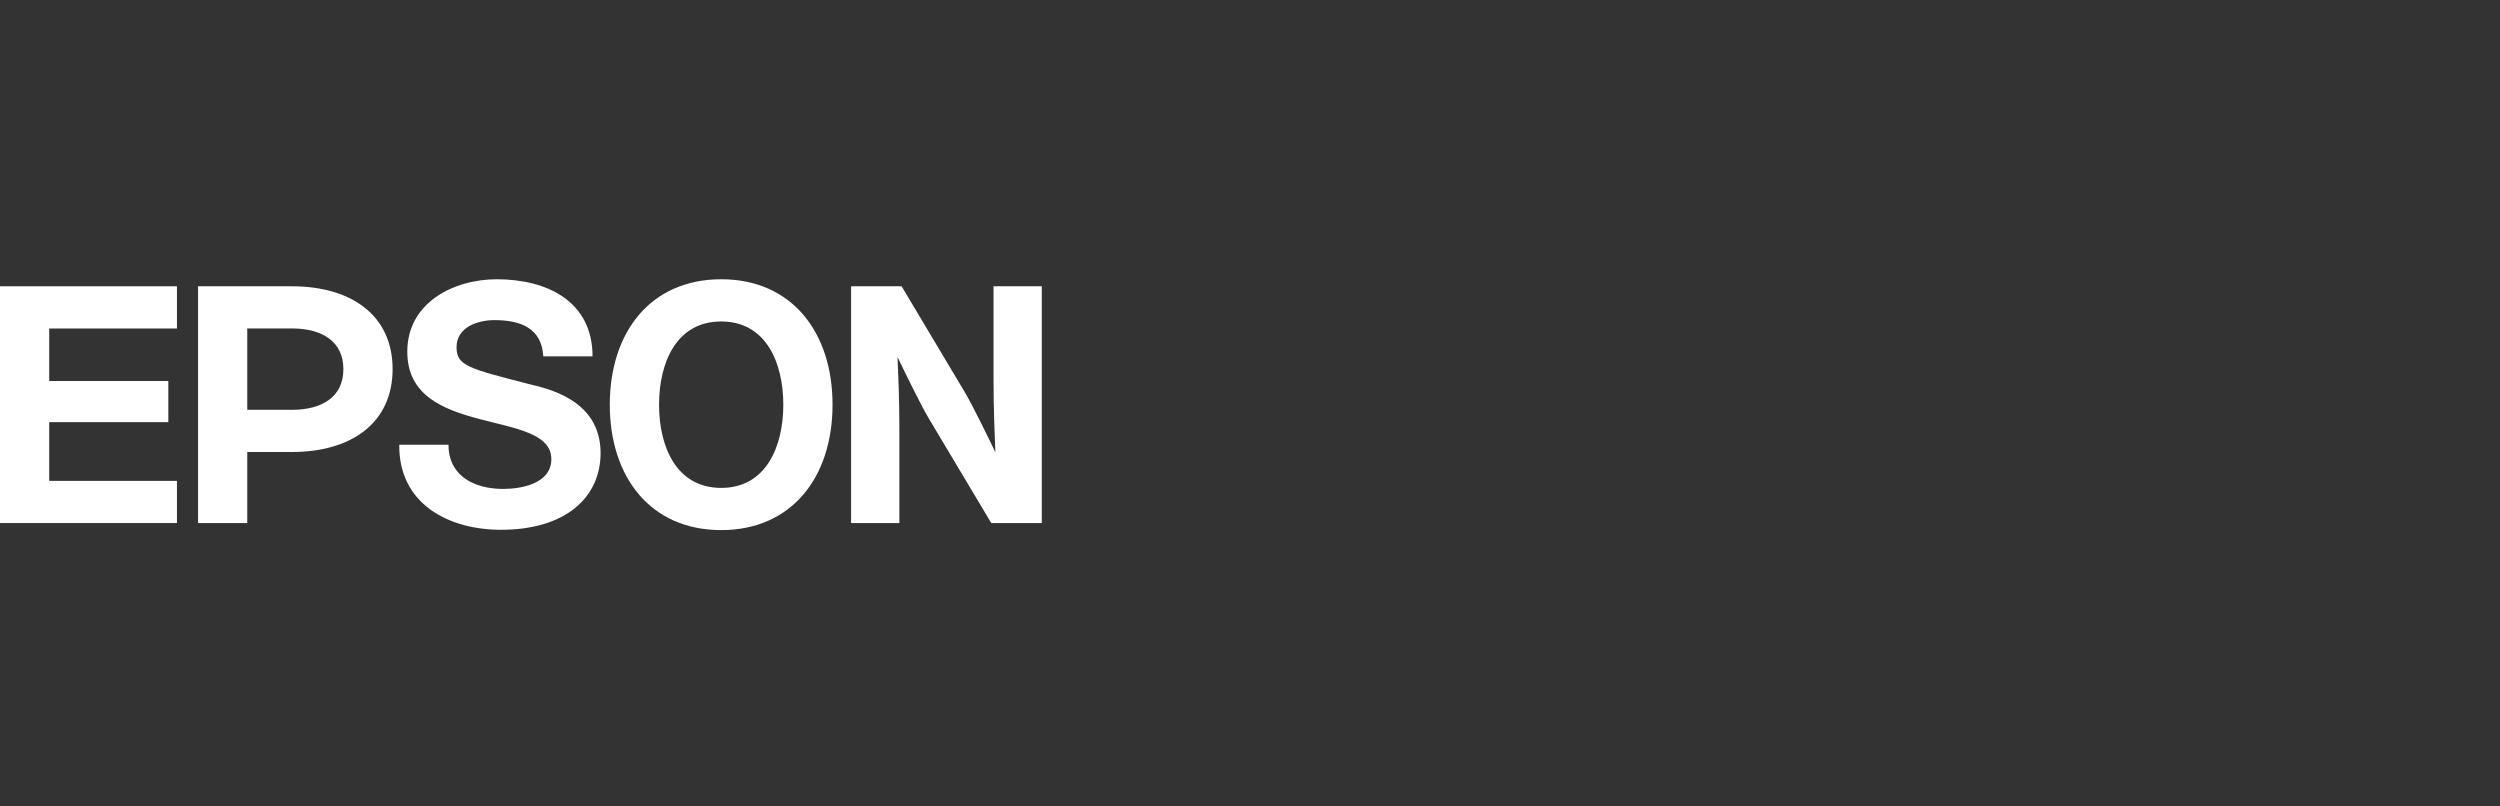
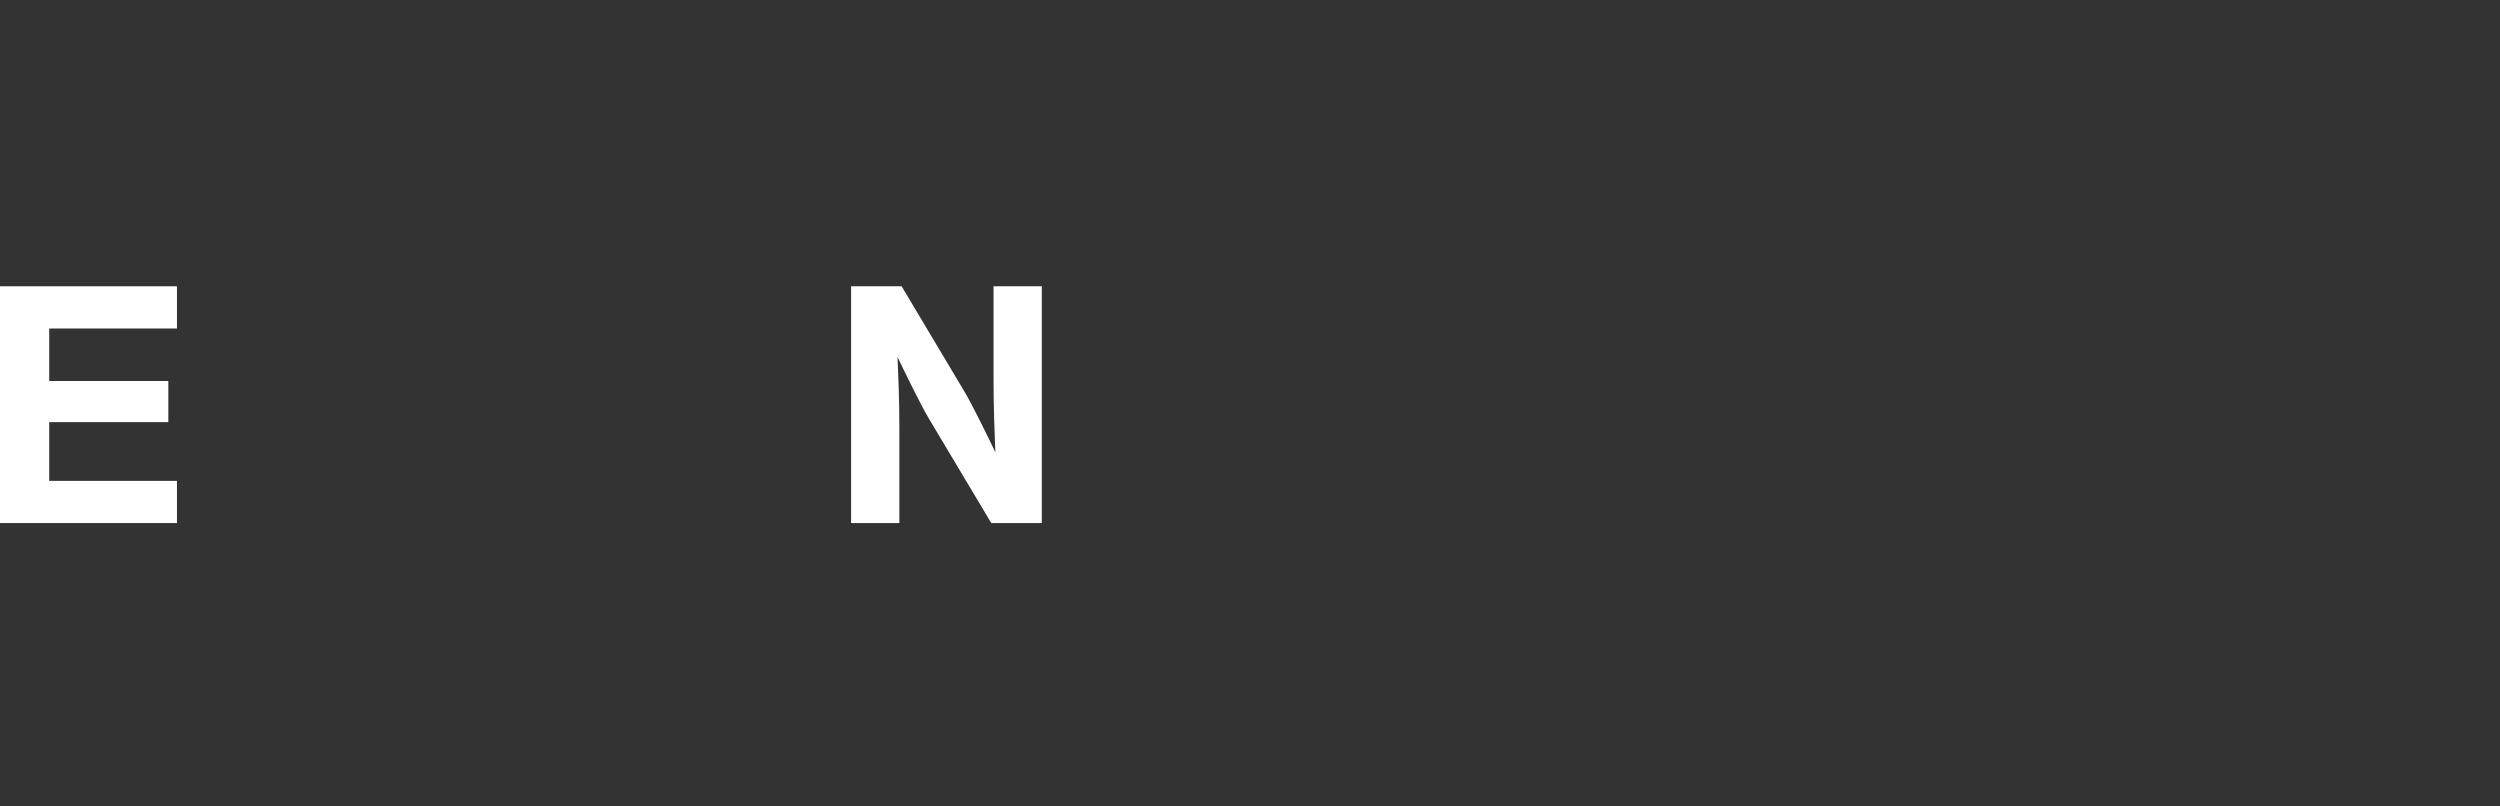
<svg xmlns="http://www.w3.org/2000/svg" width="217" height="70" viewBox="0 0 217 70" fill="none">
  <rect x="0" y="0" width="217" height="70" fill="#333333" stroke="none" />
  <g clip-path="url(#clip0_3863_8)">
-     <path d="M62.599 42.35C58.706 42.35 57.206 38.767 57.206 35.126C57.206 31.484 58.706 27.903 62.599 27.903C66.487 27.903 67.992 31.484 67.992 35.126C67.992 38.767 66.487 42.35 62.599 42.35ZM62.599 24.24C56.469 24.24 52.93 28.833 52.93 35.126C52.93 41.42 56.469 46.012 62.599 46.012C68.725 46.012 72.264 41.42 72.264 35.126C72.264 28.833 68.725 24.24 62.599 24.24Z" fill="white" />
    <path d="M0 24.85H15.359V28.513H4.272V33.07H14.611V36.642H4.272V41.739H15.359V45.401H0V24.85Z" fill="white" />
-     <path d="M25.33 35.573H21.462V28.513V28.509H25.33C28.018 28.509 29.806 29.679 29.806 32.042C29.806 34.404 28.018 35.573 25.33 35.573ZM17.191 45.4H21.462V39.234H25.33C30.565 39.234 34.078 36.662 34.078 32.042C34.078 27.42 30.565 24.85 25.33 24.85H17.191V45.4Z" fill="white" />
    <path d="M78.261 24.85H73.875V45.401H78.064V37.076C78.064 34.798 77.982 32.777 77.905 30.99C78.398 32.018 79.899 35.11 80.59 36.271L86.042 45.401H90.428V24.85H86.24V32.966C86.24 35.242 86.323 37.475 86.398 39.258C85.905 38.23 84.409 35.14 83.707 33.98L78.261 24.85Z" fill="white" />
-     <path d="M38.931 38.603C38.931 41.364 41.228 42.438 43.672 42.438C45.267 42.438 47.857 41.975 47.857 39.854C47.857 37.614 44.693 37.19 41.639 36.378C38.437 35.53 35.353 34.329 35.353 30.521C35.353 26.276 39.368 24.24 43.119 24.24C47.45 24.24 51.432 26.13 51.432 30.927H47.159C47.014 28.427 45.096 27.786 42.915 27.786C41.46 27.786 39.629 28.397 39.629 30.143C39.629 31.742 40.674 31.988 45.875 33.327C47.388 33.705 52.131 34.621 52.131 39.328C52.131 43.139 49.136 45.985 43.493 45.985C38.903 45.985 34.6 43.719 34.657 38.603H38.931Z" fill="white" />
  </g>
  <defs>
    <clipPath id="clip0_3863_8">
      <rect width="217" height="70" fill="white" />
    </clipPath>
  </defs>
</svg>